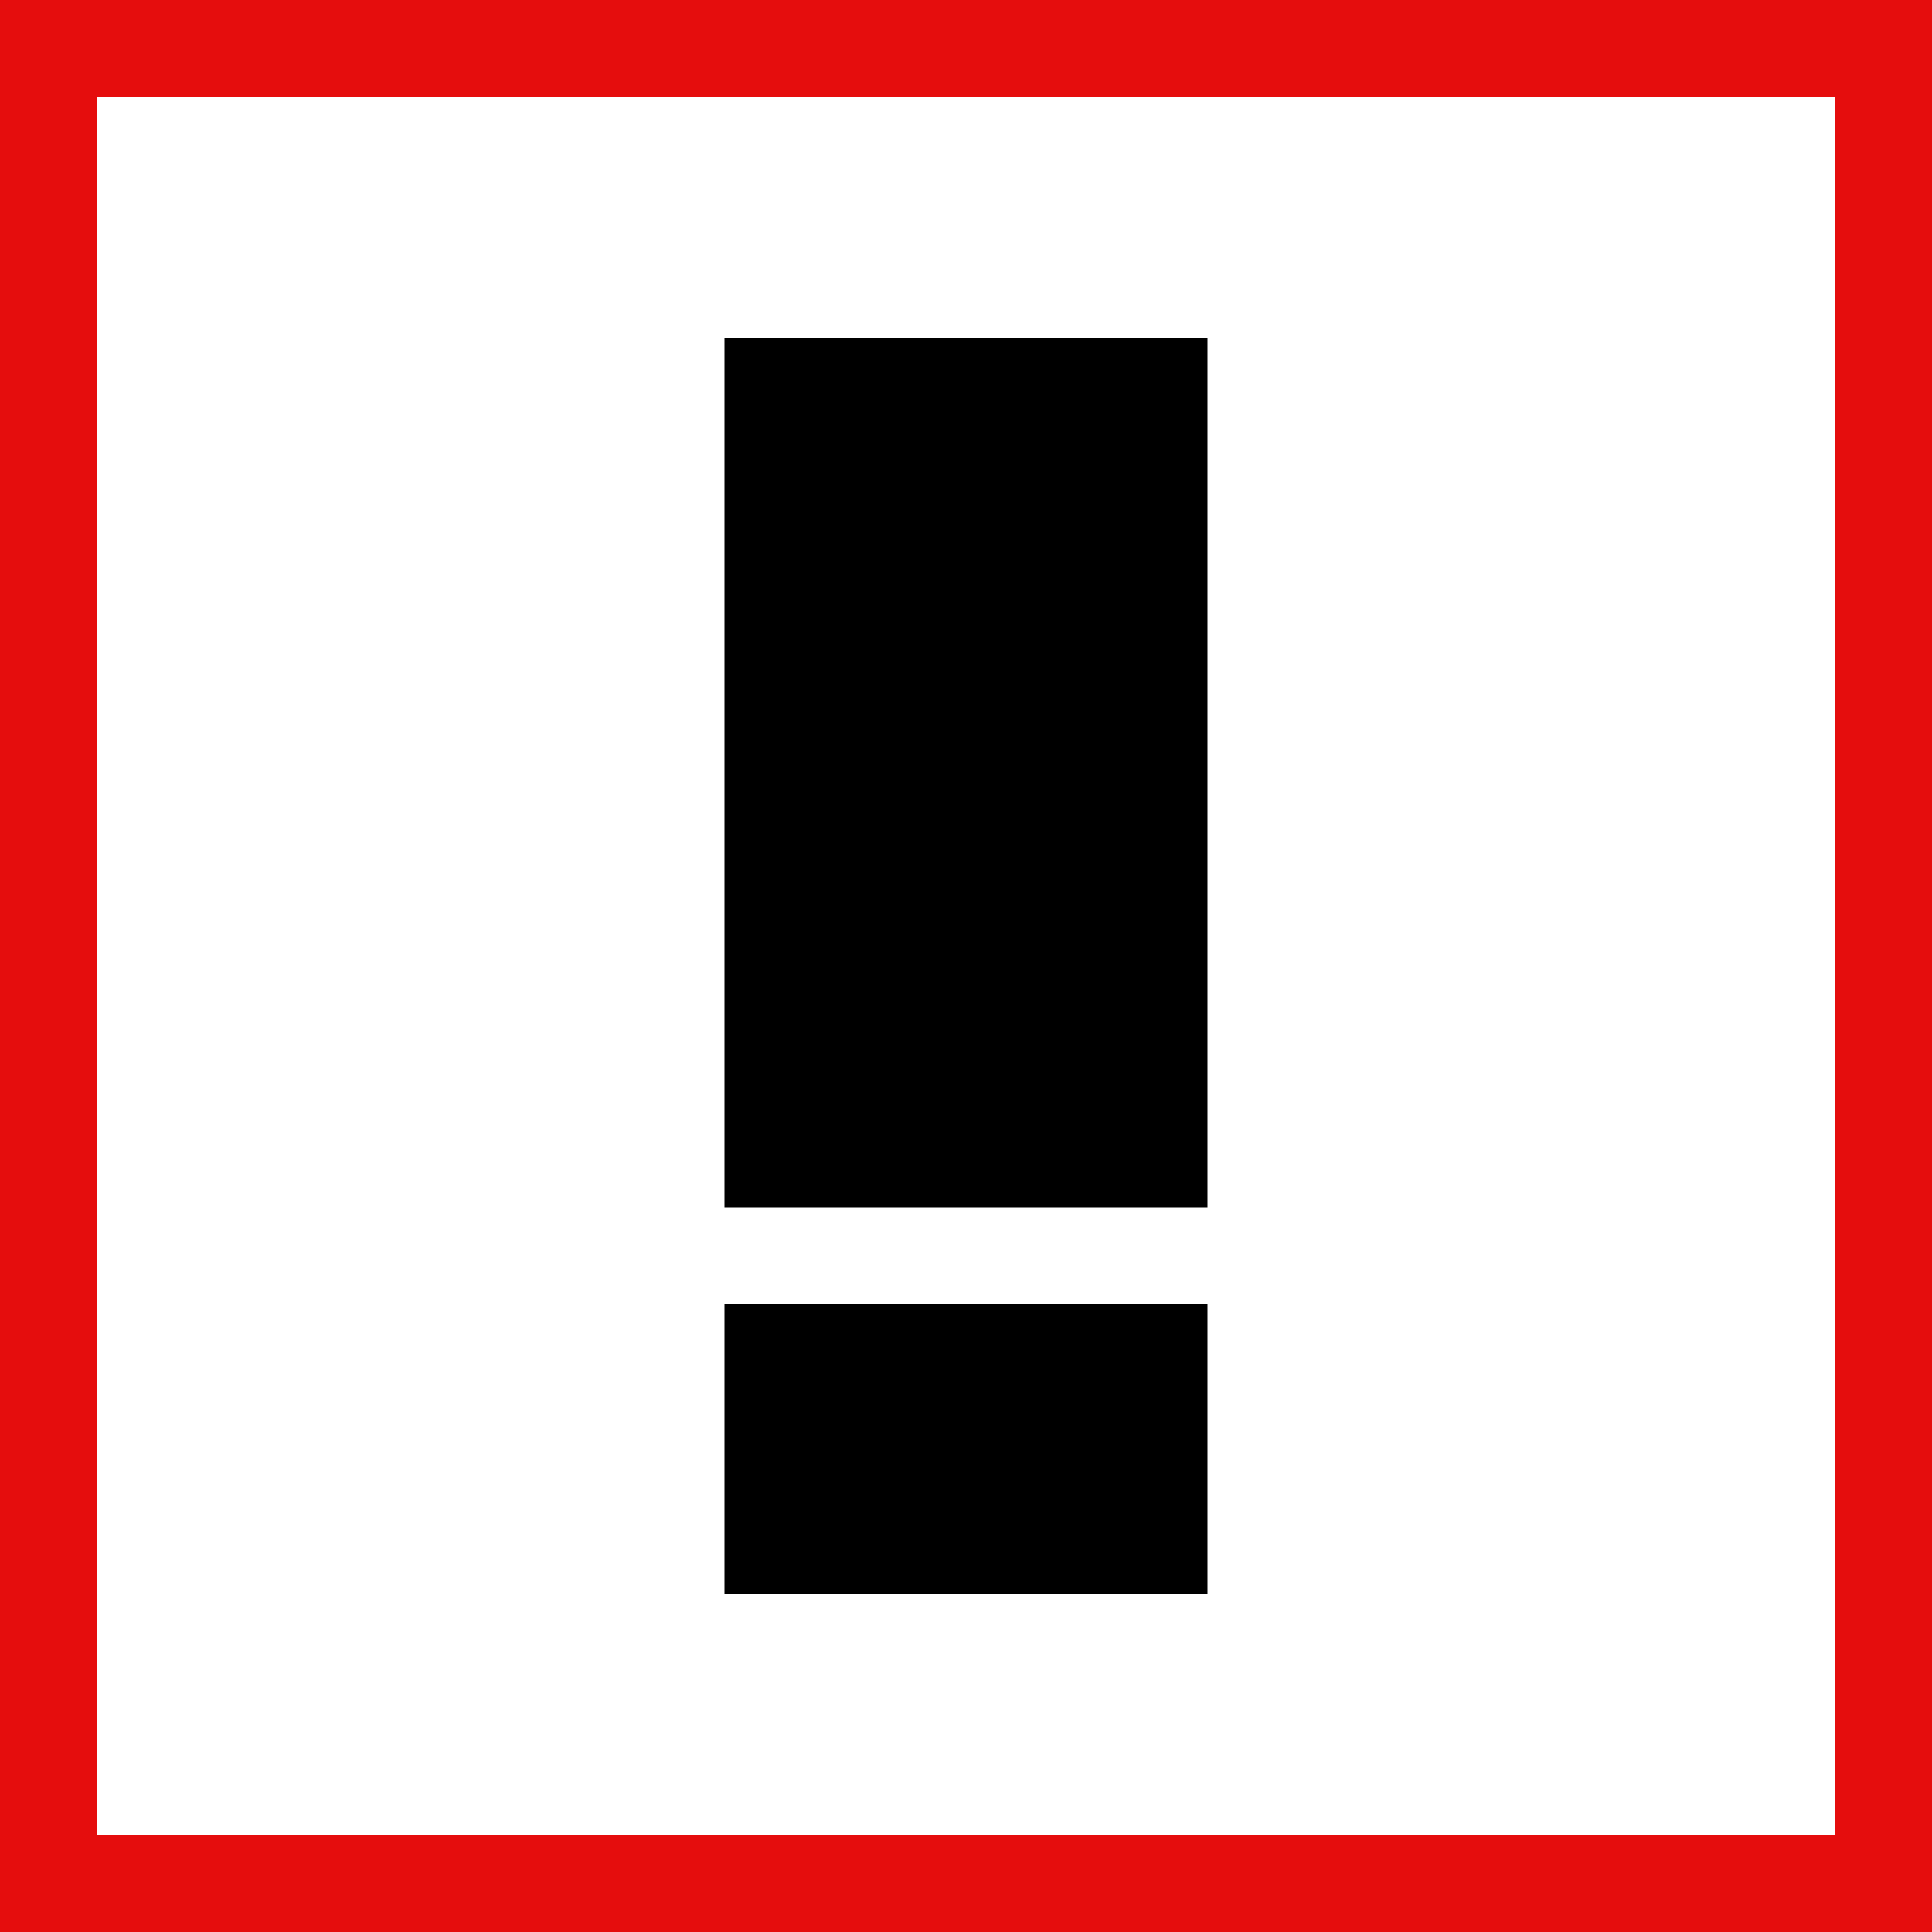
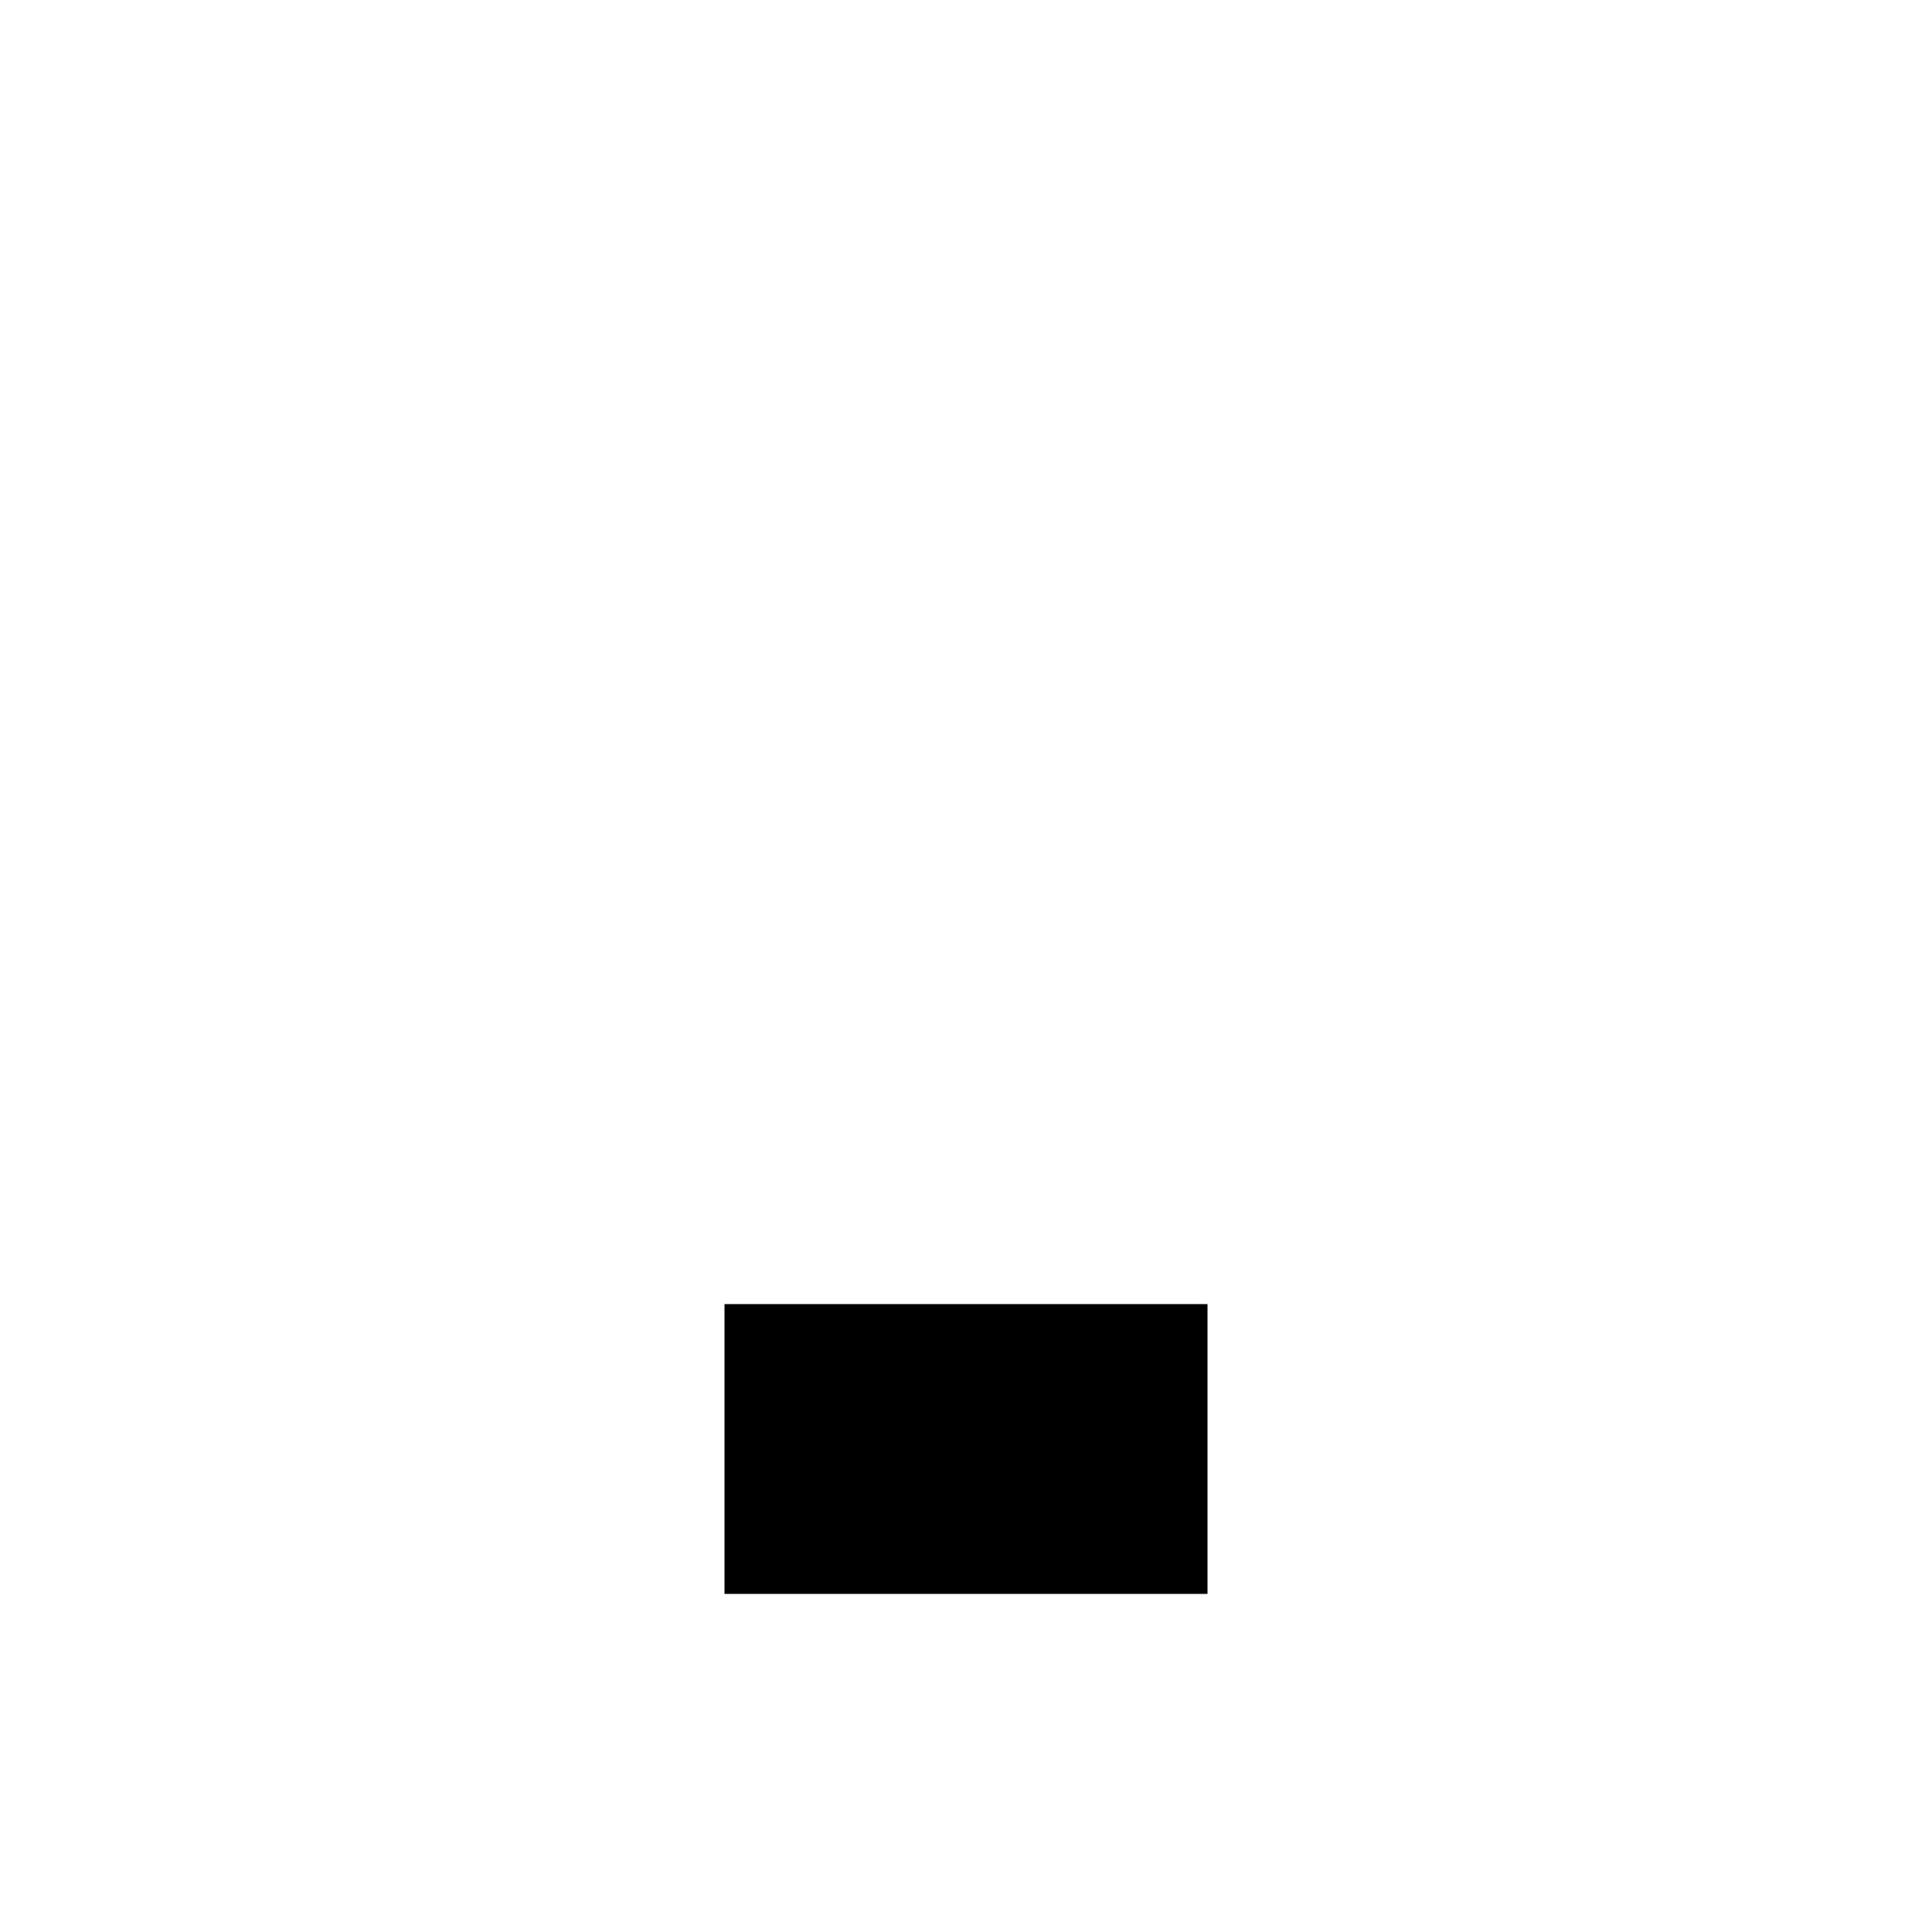
<svg xmlns="http://www.w3.org/2000/svg" xmlns:ns1="http://sodipodi.sourceforge.net/DTD/sodipodi-0.dtd" xmlns:ns2="http://www.inkscape.org/namespaces/inkscape" id="svg2" ns1:docname="_svgclean2.svg" viewBox="0 0 40 40" version="1.1" ns2:version="0.48.3.1 r9886">
  <ns1:namedview id="base" fit-margin-left="0" ns2:showpageshadow="false" ns2:zoom="1" borderopacity="1.0" ns2:current-layer="layer1" ns2:cx="-61.434809" ns2:cy="-921.88819" ns2:window-maximized="0" showgrid="false" fit-margin-right="0" ns2:document-units="px" bordercolor="#666666" ns2:window-x="0" ns2:window-y="0" fit-margin-bottom="0" ns2:window-width="674" ns2:pageopacity="0.0" ns2:pageshadow="2" pagecolor="#ffffff" ns2:window-height="645" showborder="false" fit-margin-top="0">
    <ns2:grid id="grid3026" originy="-1490.362px" enabled="true" originx="-254px" visible="true" snapvisiblegridlinesonly="true" type="xygrid" empspacing="4" />
  </ns1:namedview>
  <g id="layer1" ns2:label="Layer 1" ns2:groupmode="layer" transform="translate(-254 -534.36)">
-     <rect id="rect3813" style="fill:#e50d0d" height="40" width="40" y="534.36" x="254" />
-     <rect id="rect3028" style="fill:#ffffff" transform="scale(-1)" height="36" width="36" y="-572.36" x="-292" />
    <g id="g3827" style="fill:#000000" transform="translate(0 0)">
      <rect id="rect3800" style="fill:#000000" height="6" width="10" y="561.36" x="269" />
-       <rect id="rect3817" style="fill:#000000" height="18" width="10" y="541.36" x="269" />
    </g>
  </g>
</svg>